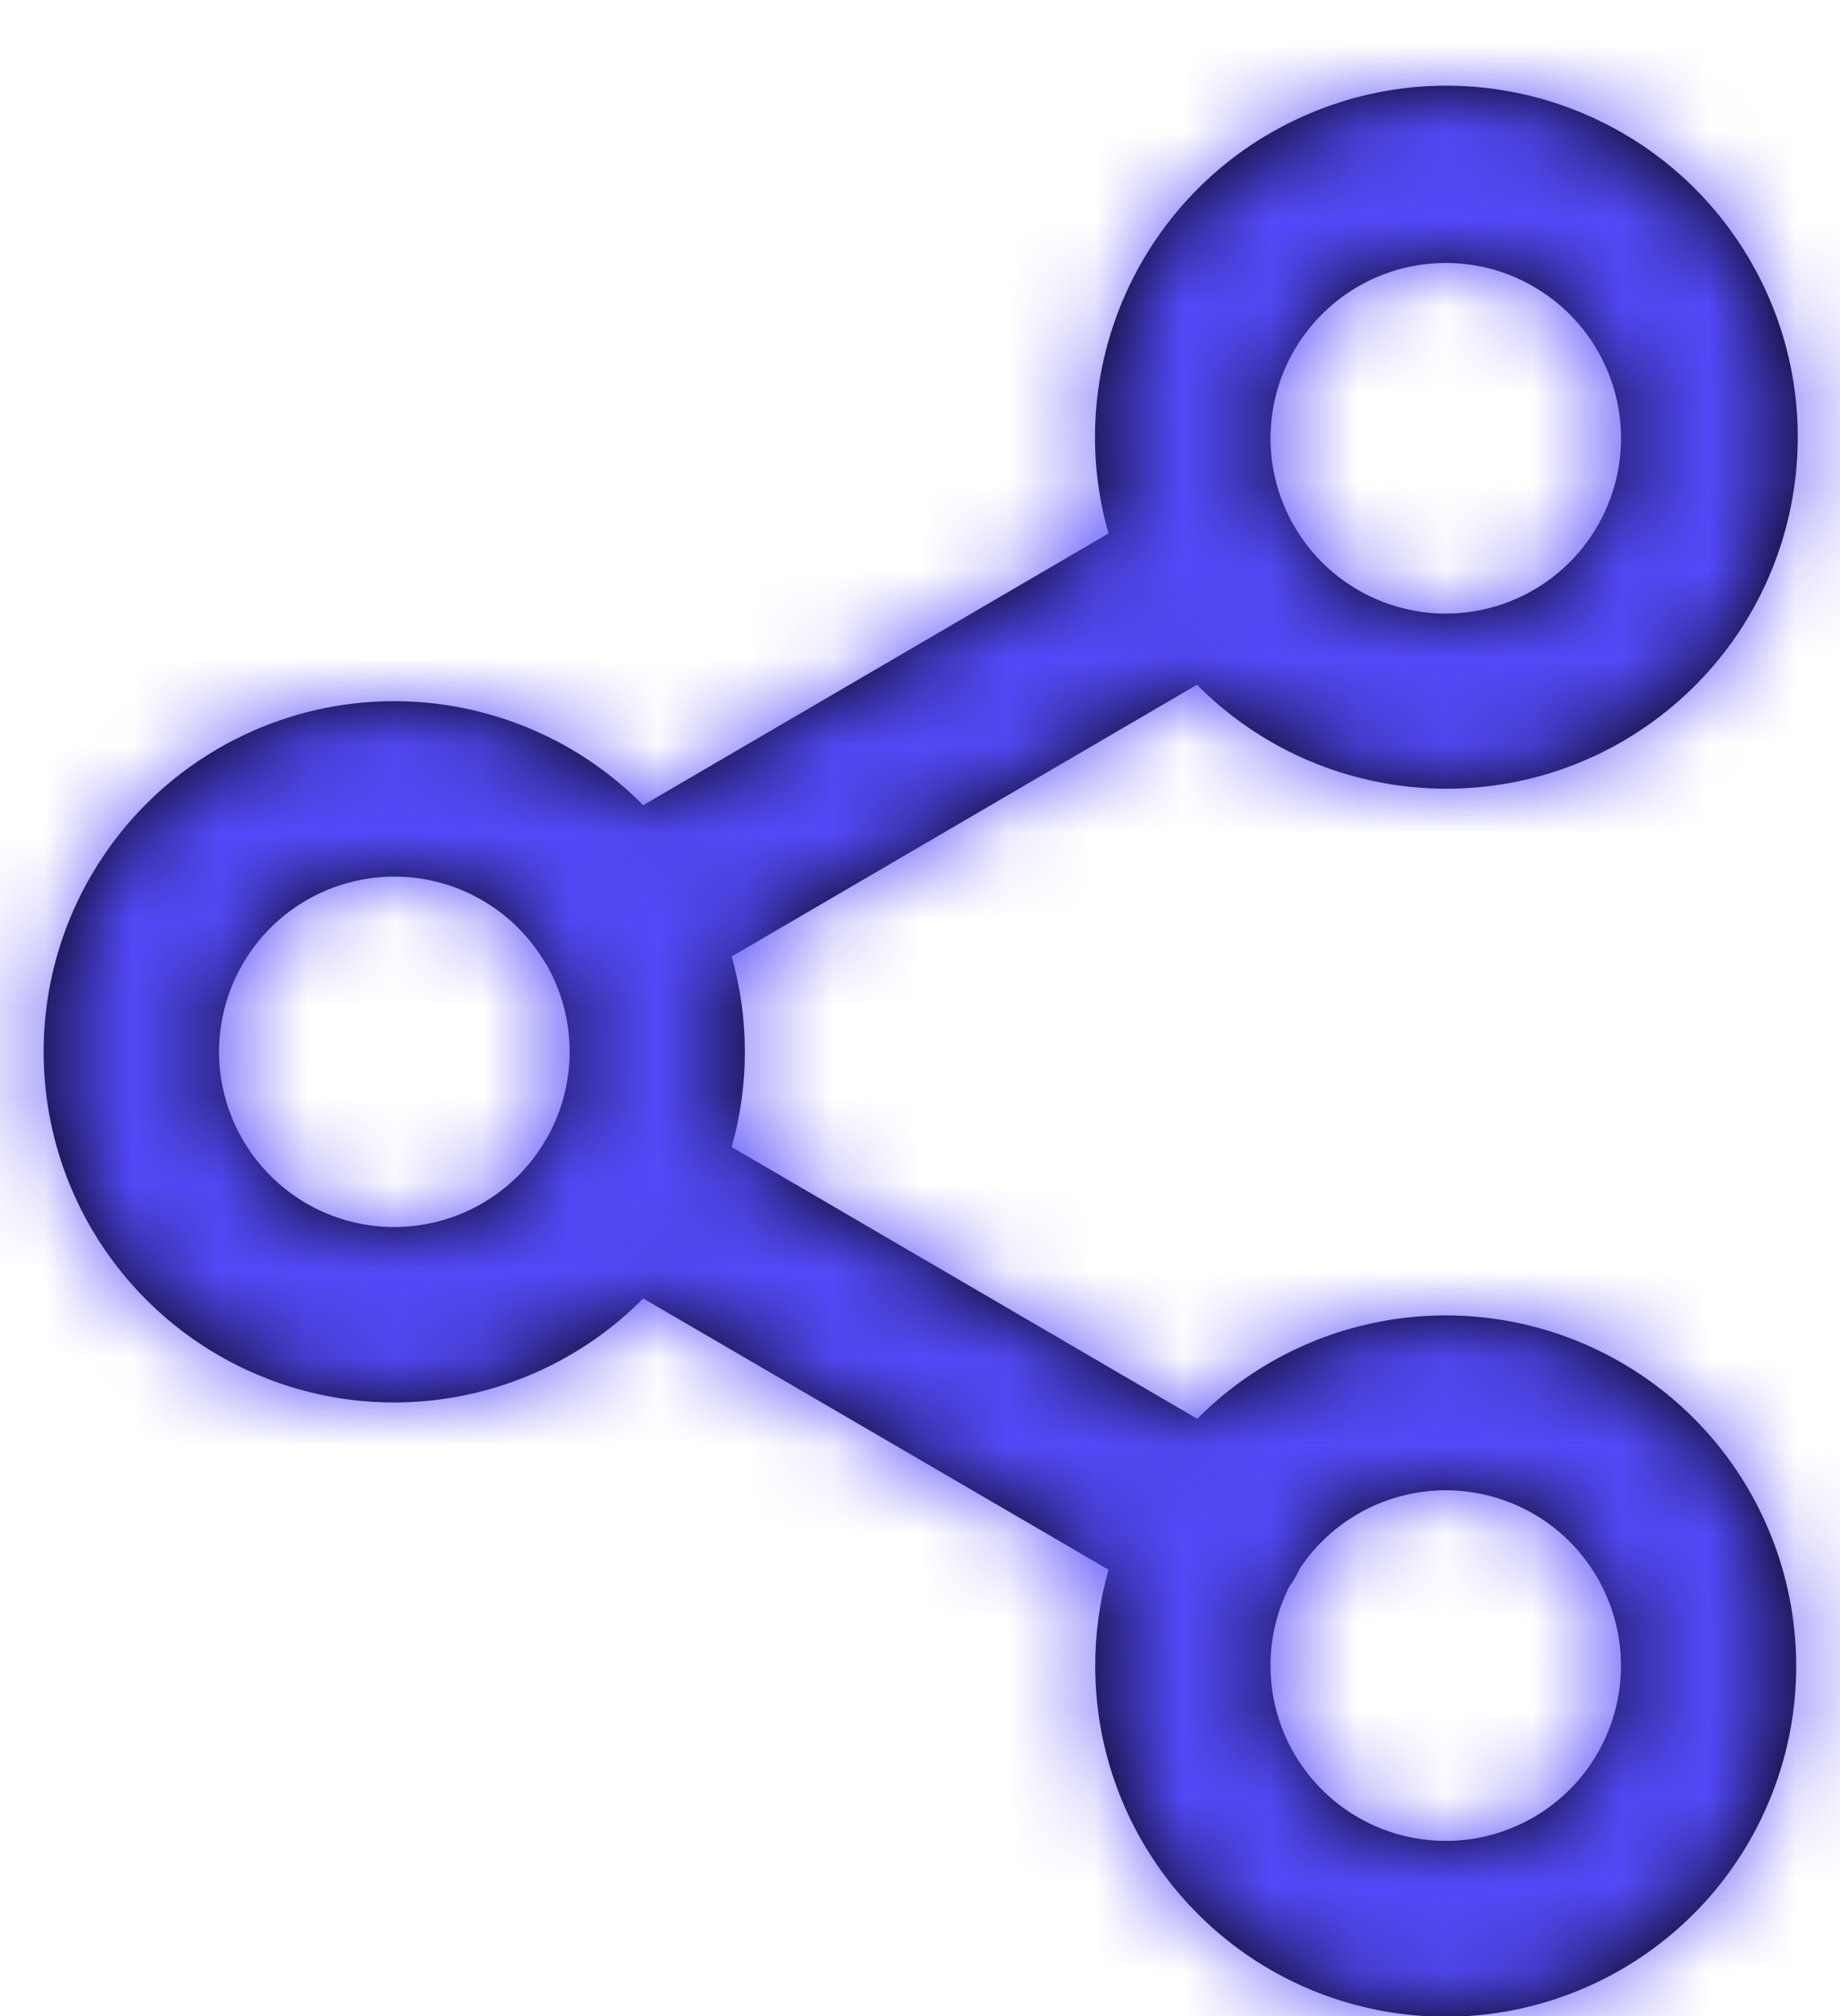
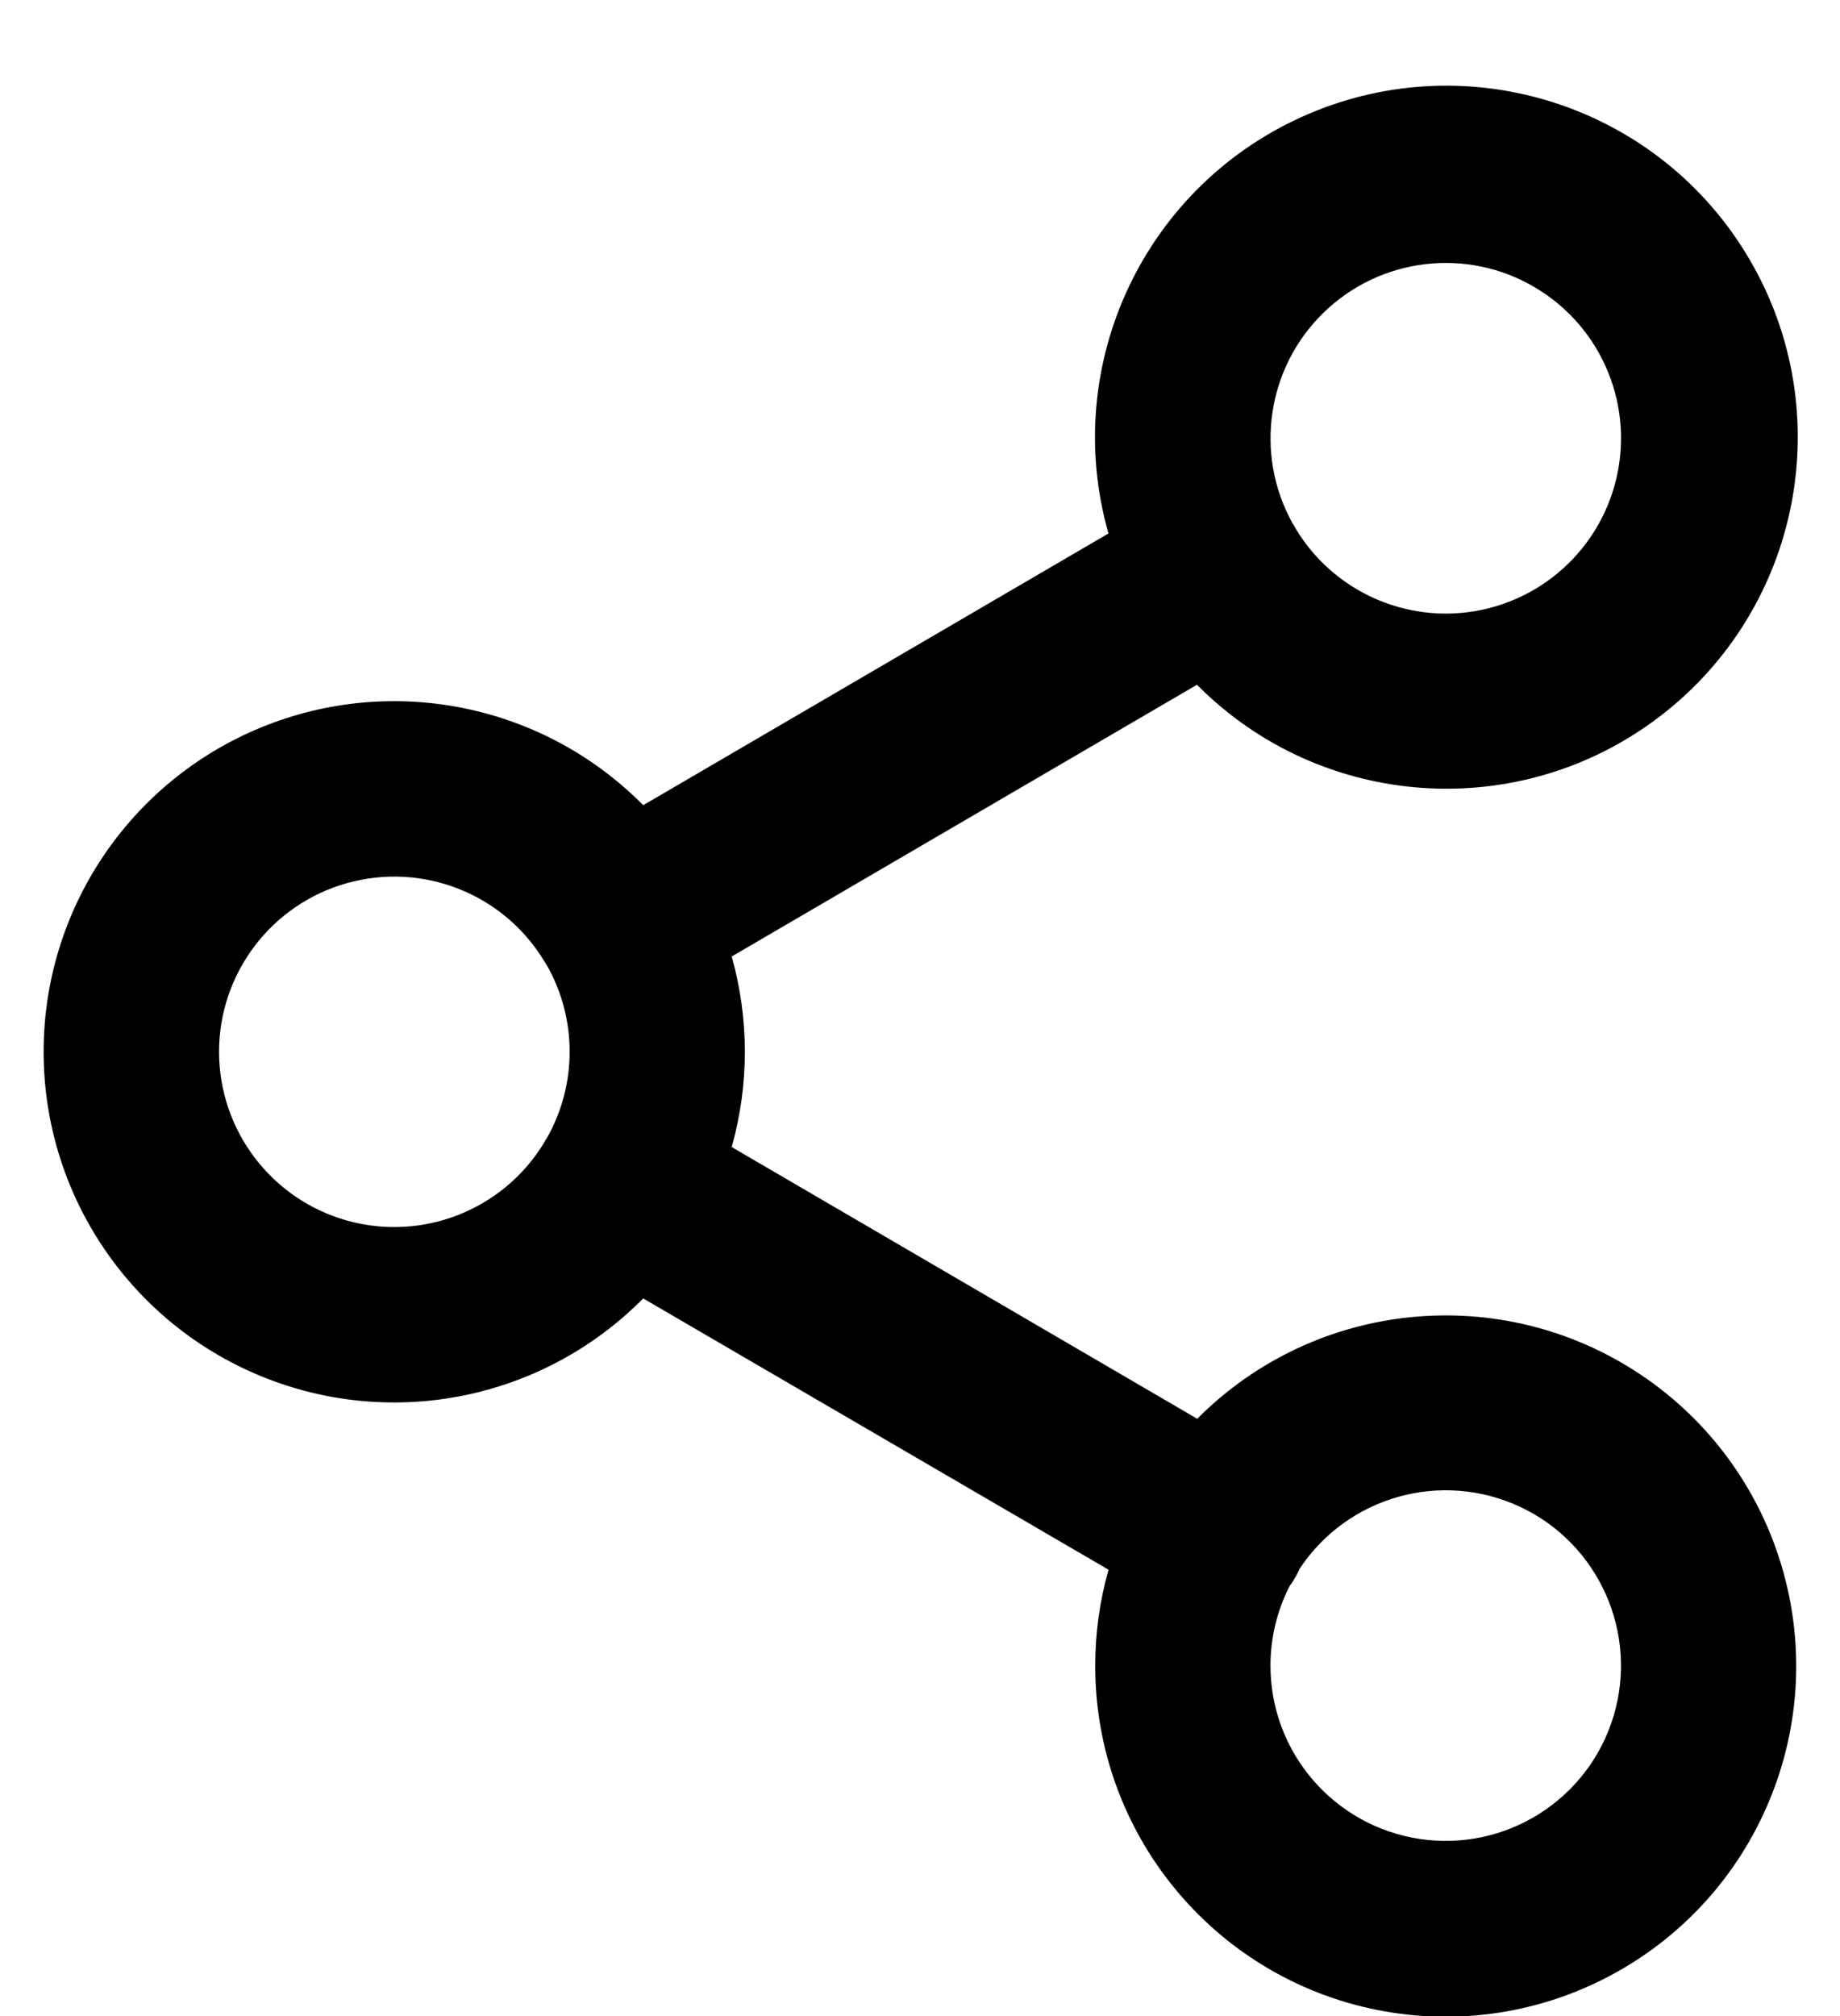
<svg xmlns="http://www.w3.org/2000/svg" width="21" height="23" viewBox="0 0 21 23" fill="none">
  <path fill-rule="evenodd" clip-rule="evenodd" d="M12.652 17.908C12.551 18.263 12.5 18.631 12.5 19C12.497 20.91 13.844 22.556 15.717 22.93C17.59 23.303 19.466 22.301 20.196 20.536C20.926 18.771 20.307 16.736 18.717 15.677C17.127 14.619 15.011 14.832 13.664 16.186L8.351 13.086C8.551 12.375 8.551 11.623 8.351 10.912L13.661 7.812C15.084 9.246 17.351 9.398 18.952 8.167C20.553 6.936 20.989 4.706 19.969 2.962C18.949 1.219 16.791 0.507 14.934 1.3C13.076 2.093 12.098 4.143 12.651 6.086L7.341 9.186C6.2 8.033 4.477 7.683 2.977 8.3C1.477 8.917 0.498 10.378 0.498 11.999C0.498 13.621 1.477 15.082 2.977 15.699C4.477 16.316 6.2 15.966 7.341 14.813L12.652 17.908ZM16.207 20.98C15.226 20.834 14.499 19.992 14.5 19C14.5 18.685 14.575 18.375 14.718 18.095C14.764 18.033 14.803 17.966 14.834 17.895C15.383 17.069 16.454 16.77 17.352 17.192C18.249 17.614 18.701 18.631 18.415 19.58C18.128 20.53 17.188 21.125 16.207 20.98ZM2.5 12C2.501 12.895 3.096 13.681 3.958 13.924C4.819 14.166 5.737 13.807 6.205 13.044L6.226 13.007L6.251 12.967C6.585 12.364 6.585 11.632 6.251 11.029L6.23 10.994L6.208 10.96C5.742 10.194 4.823 9.833 3.96 10.075C3.097 10.317 2.5 11.104 2.5 12ZM18.43 5.527C18.192 6.397 17.402 7 16.5 7C15.804 6.999 15.158 6.637 14.795 6.043L14.774 6.005L14.75 5.967C14.314 5.178 14.46 4.194 15.107 3.566C15.754 2.937 16.741 2.819 17.517 3.278C18.294 3.736 18.668 4.657 18.43 5.527Z" fill="black" />
  <mask id="mask0_3_946" style="mask-type:luminance" maskUnits="userSpaceOnUse" x="0" y="0" width="21" height="24">
-     <path fill-rule="evenodd" clip-rule="evenodd" d="M12.5 19C12.5 18.631 12.551 18.263 12.652 17.908L7.341 14.813C6.2 15.966 4.477 16.316 2.977 15.699C1.477 15.082 0.498 13.621 0.498 11.999C0.498 10.378 1.477 8.917 2.977 8.3C4.477 7.683 6.2 8.033 7.341 9.186L12.651 6.086C12.098 4.143 13.076 2.093 14.934 1.3C16.791 0.507 18.949 1.219 19.969 2.962C20.989 4.706 20.553 6.936 18.952 8.167C17.351 9.398 15.084 9.246 13.661 7.812L8.351 10.912C8.551 11.623 8.551 12.375 8.351 13.086L13.664 16.186C15.011 14.832 17.127 14.619 18.717 15.677C20.307 16.736 20.926 18.771 20.196 20.536C19.466 22.301 17.59 23.303 15.717 22.93C13.844 22.556 12.497 20.91 12.5 19ZM14.5 19C14.499 19.992 15.226 20.834 16.207 20.98C17.188 21.125 18.128 20.53 18.415 19.58C18.701 18.631 18.249 17.614 17.352 17.192C16.454 16.77 15.383 17.069 14.834 17.895C14.803 17.966 14.764 18.033 14.718 18.095C14.575 18.375 14.5 18.685 14.5 19ZM2.5 12C2.501 12.895 3.096 13.681 3.958 13.924C4.819 14.166 5.737 13.807 6.205 13.044L6.226 13.007L6.251 12.967C6.585 12.364 6.585 11.632 6.251 11.029L6.23 10.994L6.208 10.96C5.742 10.194 4.823 9.833 3.96 10.075C3.097 10.317 2.5 11.104 2.5 12ZM16.5 7C17.402 7 18.192 6.397 18.43 5.527C18.668 4.657 18.294 3.736 17.517 3.278C16.741 2.819 15.754 2.937 15.107 3.566C14.46 4.194 14.314 5.178 14.75 5.967L14.774 6.005L14.795 6.043C15.158 6.637 15.804 6.999 16.5 7Z" fill="white" />
-   </mask>
+     </mask>
  <g mask="url(#mask0_3_946)">
    <rect x="-1.5" y="-3.05176e-05" width="24" height="24" fill="#5449F8" />
  </g>
</svg>